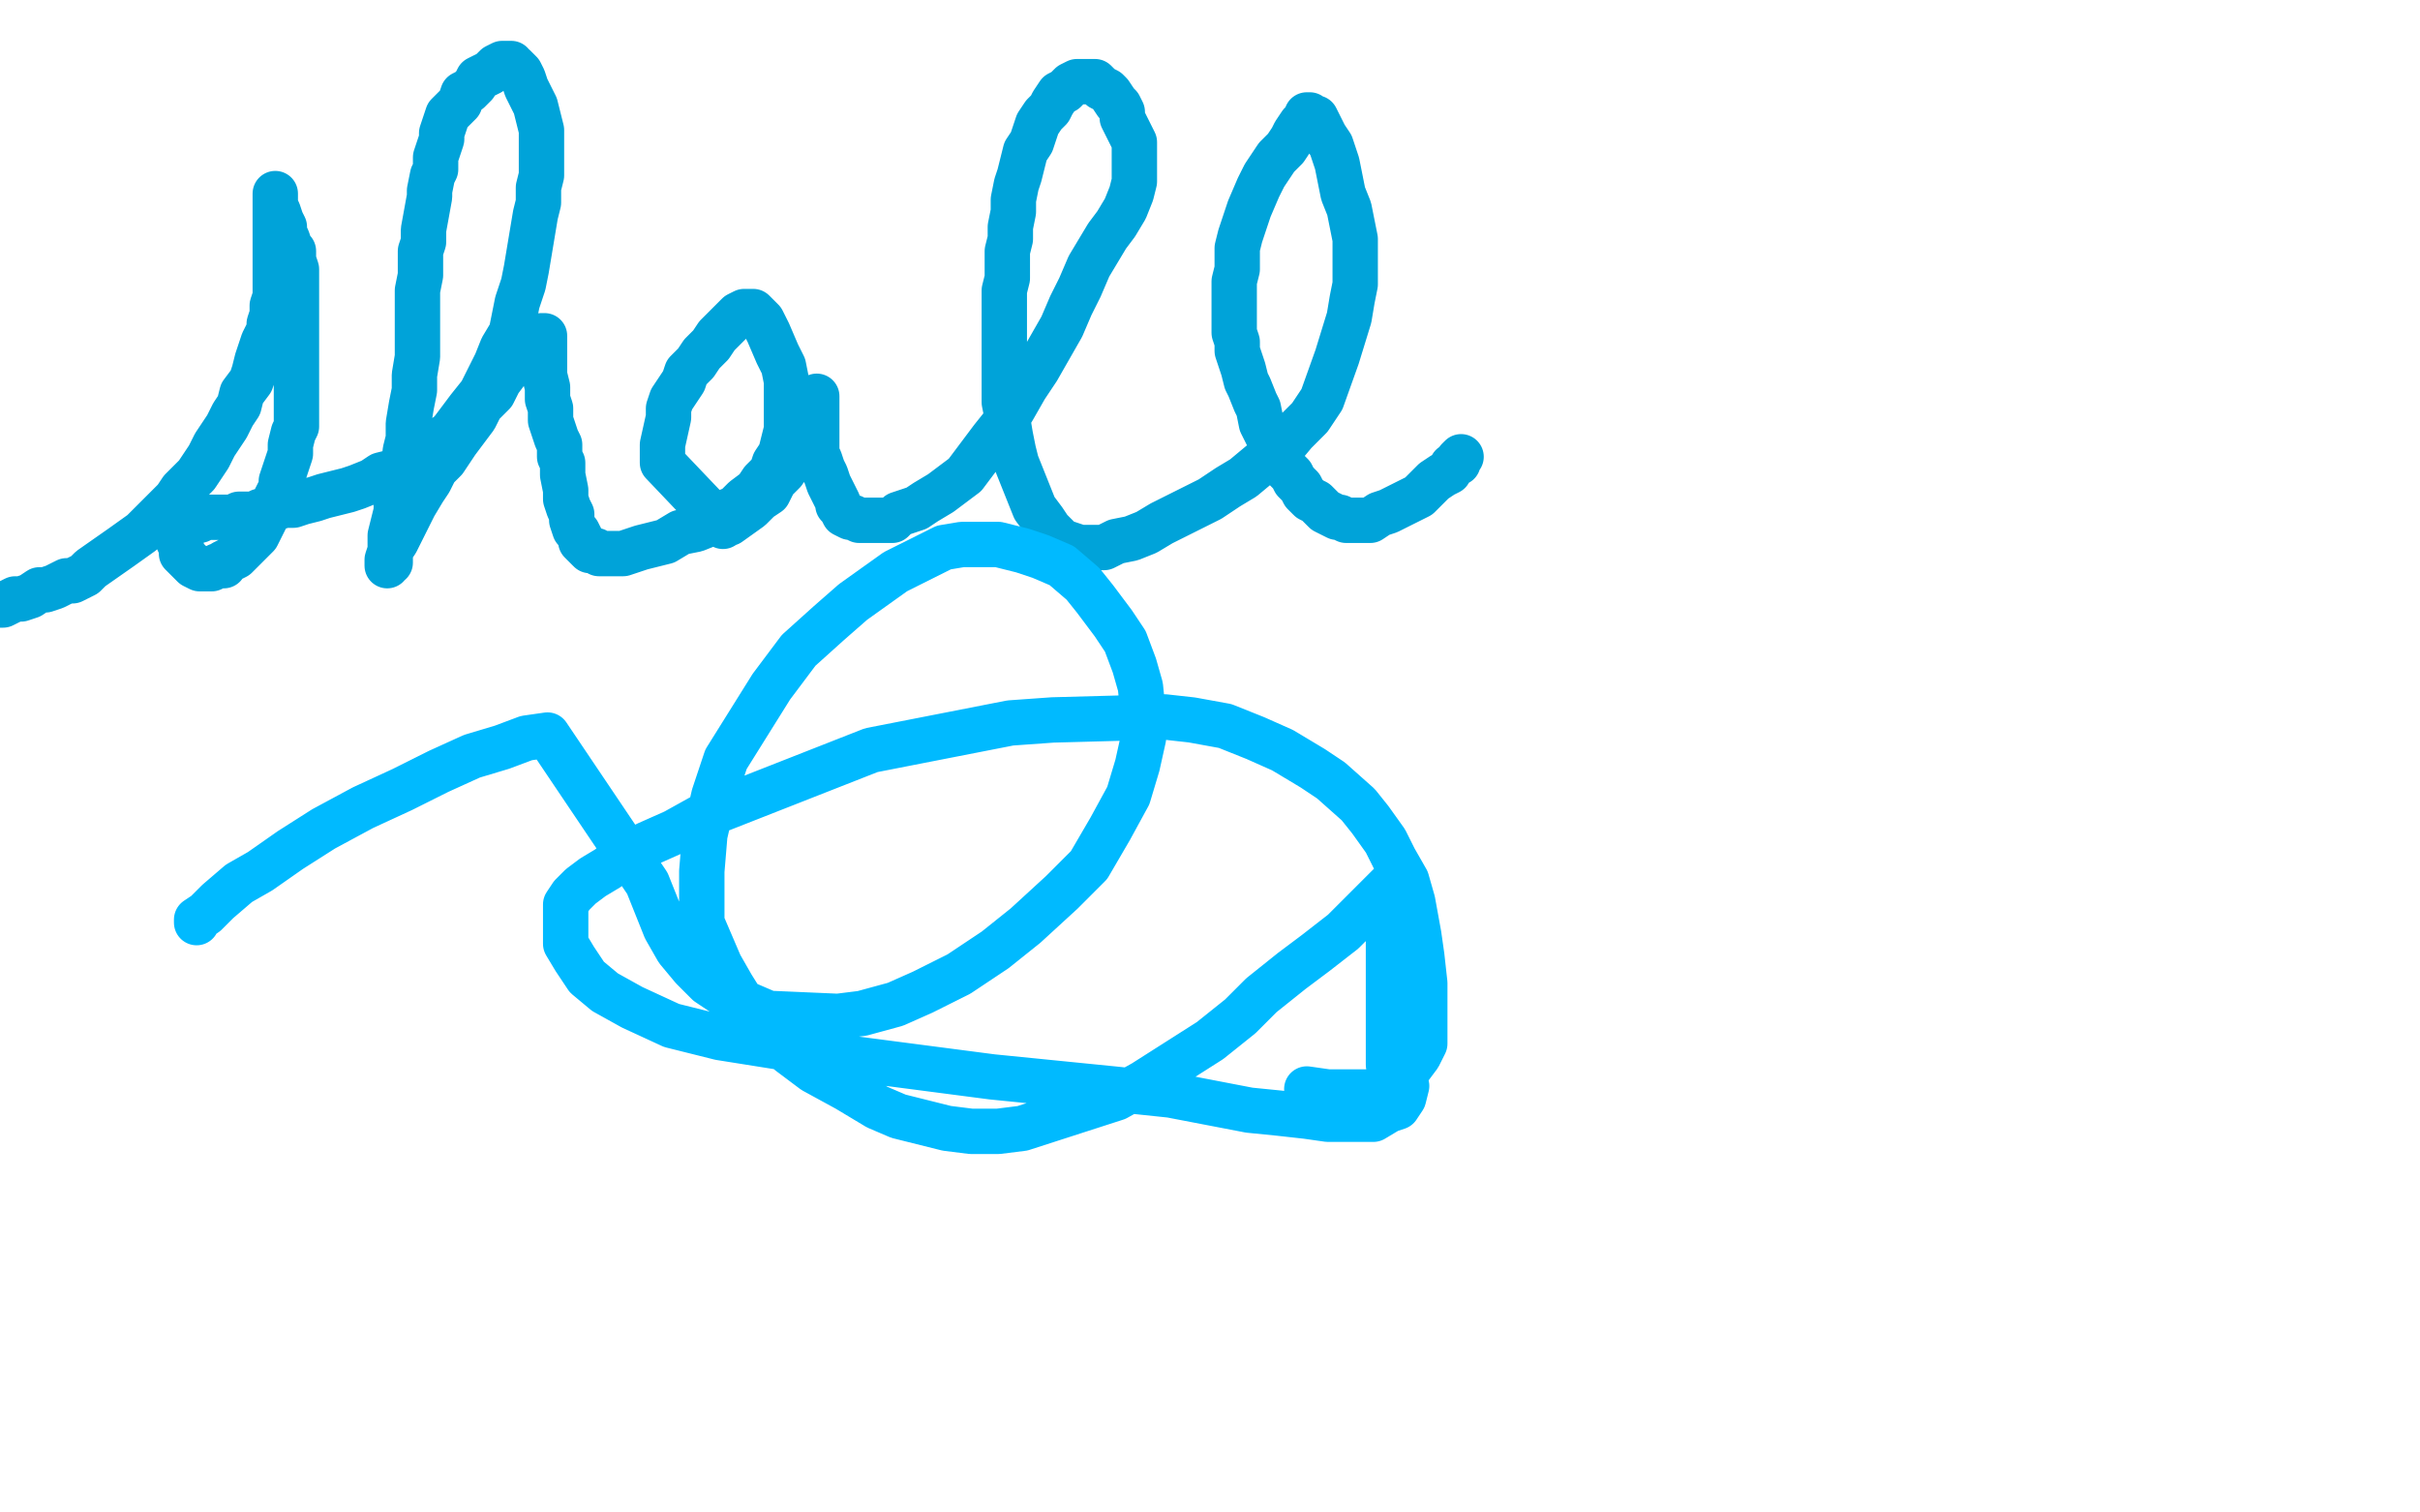
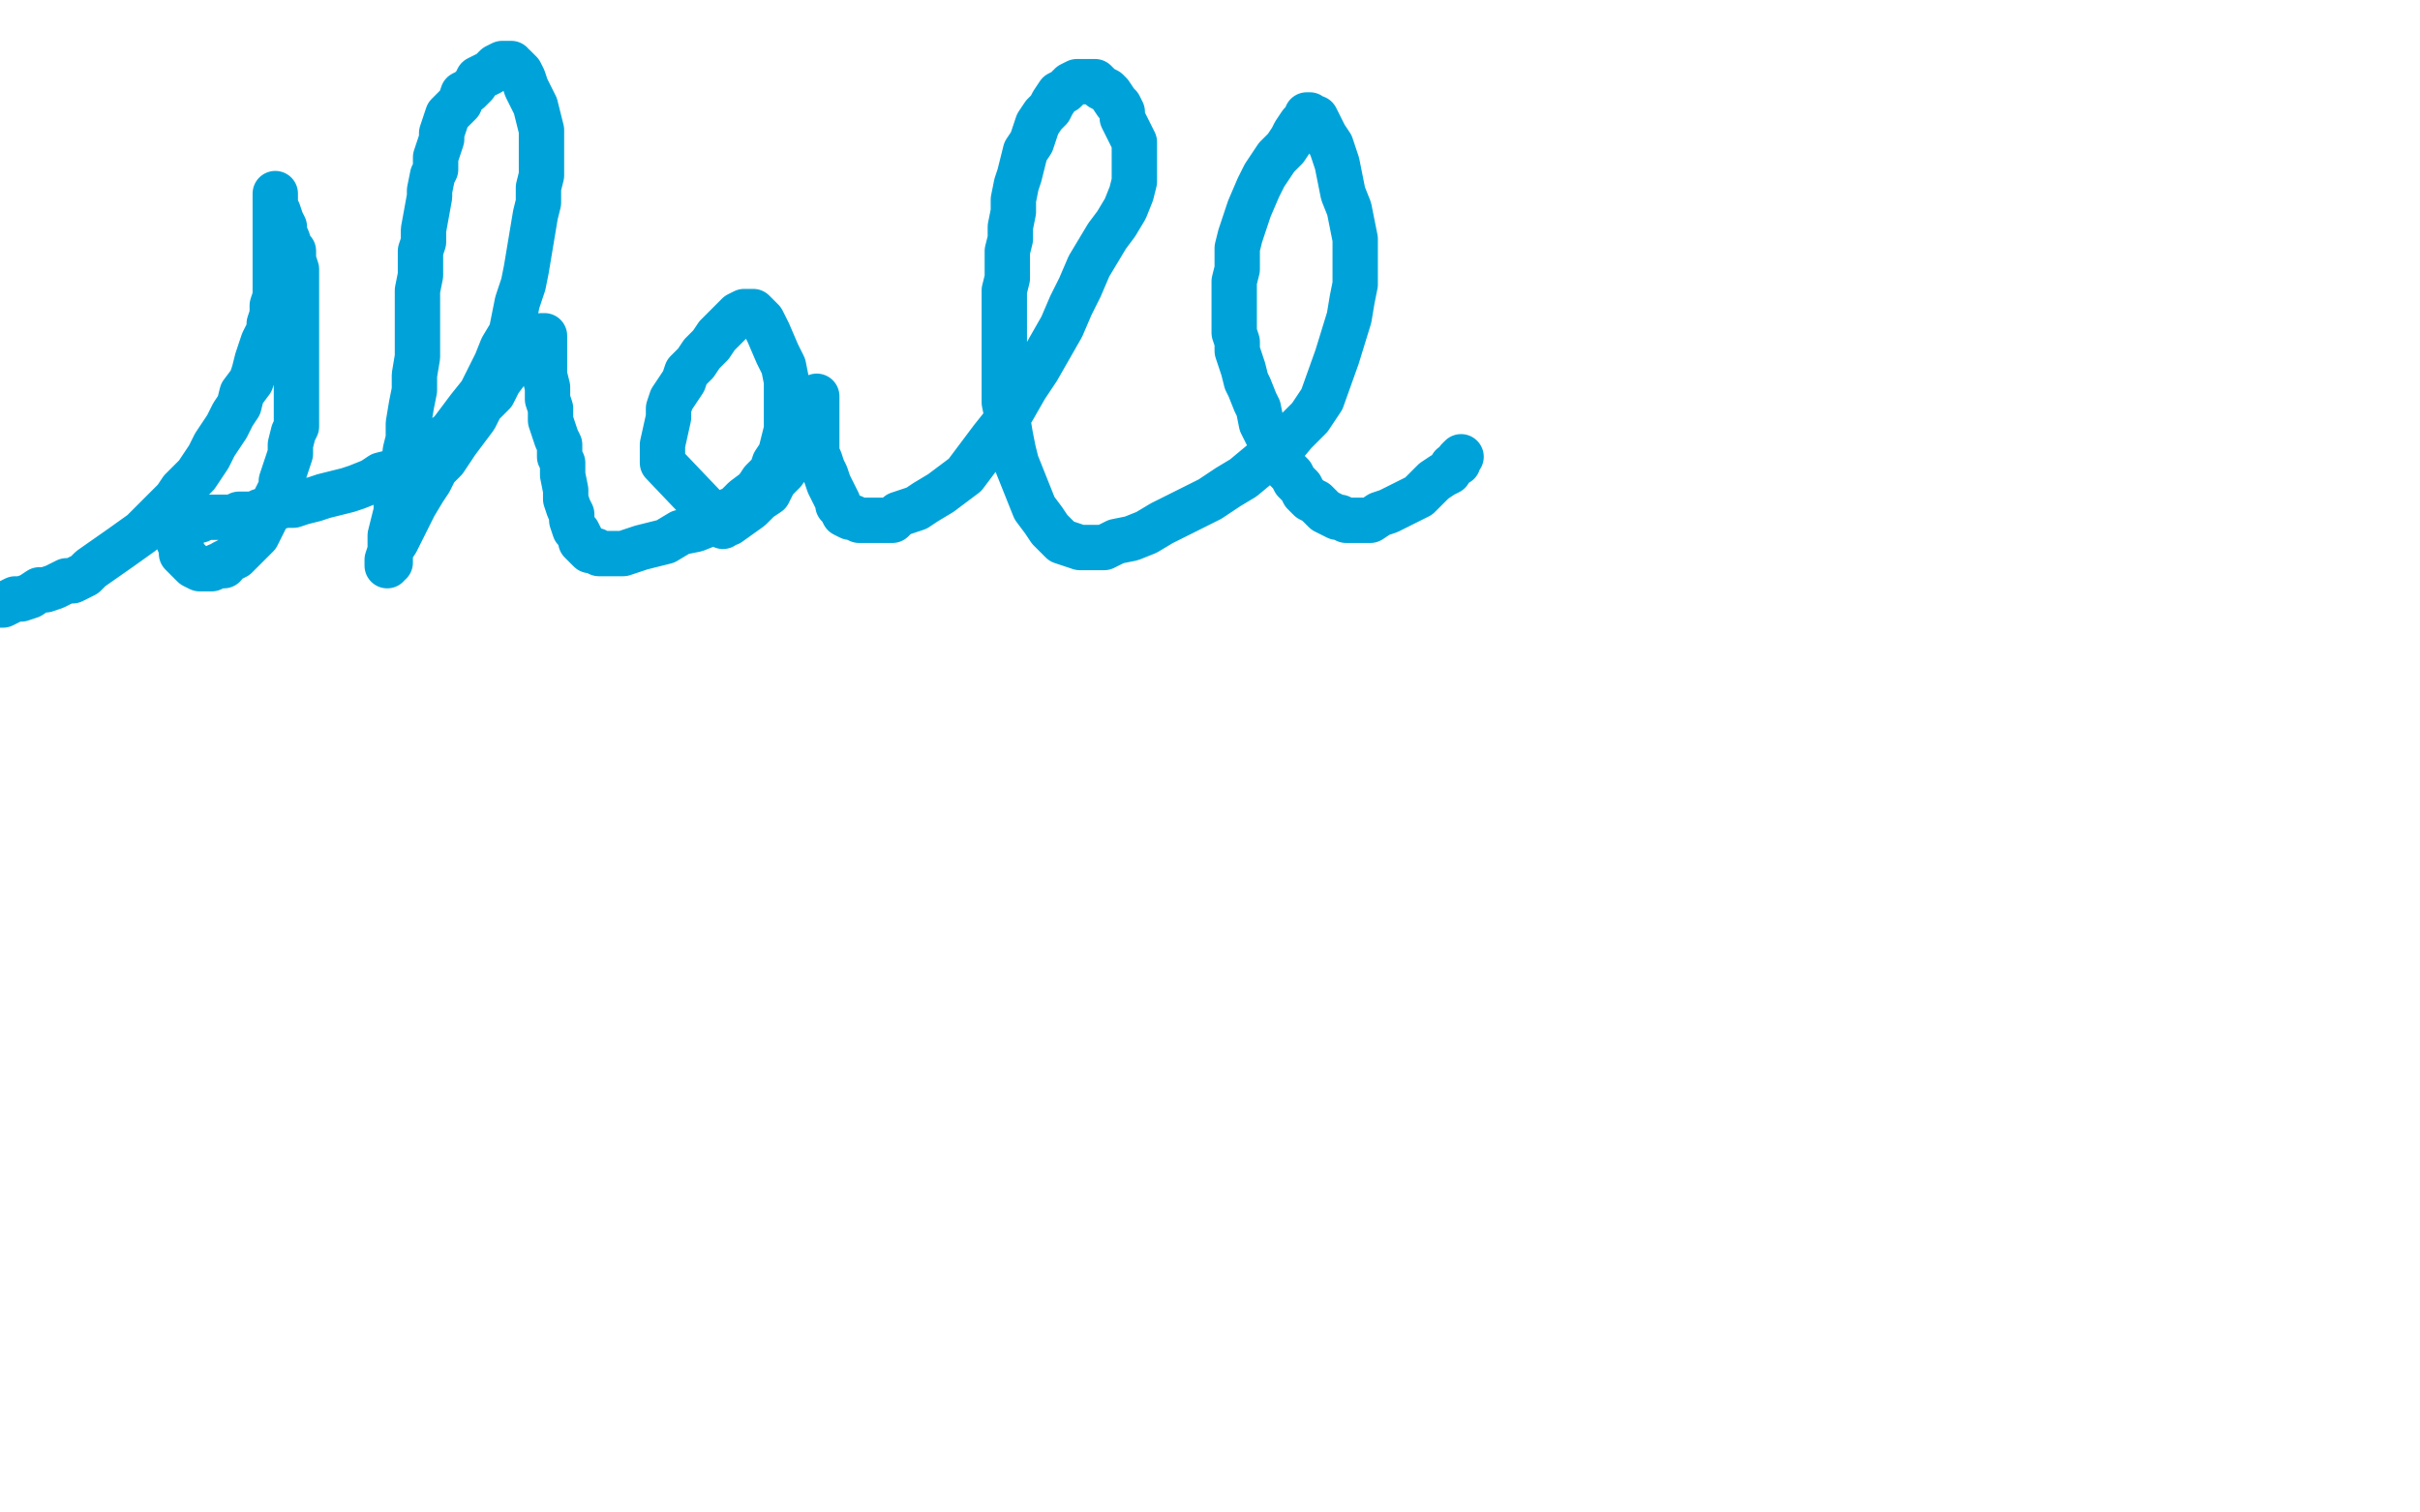
<svg xmlns="http://www.w3.org/2000/svg" width="800" height="500" version="1.1" style="stroke-antialiasing: false">
  <desc>This SVG has been created on https://colorillo.com/</desc>
  <rect x="0" y="0" width="800" height="500" style="fill: rgb(255,255,255); stroke-width:0" />
  <polyline points="0,200 1,200 1,200 3,199 3,199 5,198 5,198 7,198 7,198 10,197 10,197 13,195 13,195 15,195 15,195 18,194 18,194 20,193 20,193 22,192 22,192 24,192 24,192 26,191 26,191 28,190 28,190 30,188 30,188 40,181 47,176 50,173 52,171 55,168 58,165 60,162 62,160 65,157 67,154 69,151 71,147 75,141 77,137 79,134 80,130 83,126 84,123 85,119 87,113 89,109 89,107 90,104 90,101 91,98 91,94 91,92 91,88 91,86 91,83 91,81 91,78 91,76 91,74 91,72 91,71 91,69 91,68 91,67 91,65 91,64 91,66 91,68 92,70 93,73 94,75 94,77 95,79 96,82 97,83 97,86 98,89 98,91 98,94 98,96 98,100 98,102 98,105 98,109 98,111 98,114 98,117 98,120 98,123 98,126 98,128 98,132 98,135 98,137 98,141 97,143 96,147 96,150 95,153 94,156 93,159 93,161 92,163 91,165 91,167 90,168 88,171 87,173 86,175 85,177 82,180 80,182 79,183 78,184 76,185 74,186 74,187 72,187 70,188 69,188 68,188 67,188 66,188 64,187 63,186 62,185 61,184 60,183 60,181 59,179 59,178 59,176 59,175 59,174 60,173 61,173 62,172 63,172 64,172 66,172 67,171 68,171 69,171 71,171 73,171 74,171 76,171 77,171 79,170 82,170 84,170 86,169 88,169 94,167 97,167 100,166 104,165 107,164 111,163 115,162 118,161 123,159 126,157 130,156 134,154 138,151 145,146 149,143 152,139 155,135 159,130 161,126 164,120 166,115 169,110 170,105 171,100 173,94 174,89 175,83 176,77 177,71 178,67 178,62 179,58 179,54 179,50 179,46 179,43 178,39 177,35 174,29 173,26 172,24 171,23 170,22 169,22 169,21 168,21 167,21 166,21 164,22 162,24 160,25 158,26 157,28 155,30 153,31 152,34 150,36 148,38 147,41 146,44 146,46 144,52 144,56 143,58 142,63 142,65 140,76 140,80 139,83 139,87 139,91 138,96 138,100 138,104 138,109 138,113 138,118 137,124 137,129 136,134 135,140 135,145 134,149 133,158 132,162 131,166 131,169 130,173 129,177 129,180 129,182 129,184 129,186 128,186 128,187 128,186 128,185 129,182 131,179 133,175 135,171 137,167 140,162 142,159 144,155 147,152 149,149 151,146 154,142 157,138 159,134 163,130 165,126 168,122 170,120 172,117 173,116 175,115 176,114 177,113 178,112 179,111 180,111 180,112 180,114 180,117 180,120 180,124 181,128 181,132 182,135 182,139 183,142 184,145 185,147 185,151 186,153 186,157 187,162 187,165 188,168 189,170 189,172 190,175 191,176 192,178 192,179 193,180 194,181 195,182 196,182 197,182 198,183 200,183 201,183 203,183 206,183 209,182 212,181 216,180 220,179 225,176 230,175 235,173 238,170 243,168 246,165 250,162 252,159 255,156 256,153 258,150 259,146 260,142 260,134 260,130 260,126 259,121 257,117 254,110 253,108 252,106 251,105 250,104 249,103 248,103 247,103 246,103 244,104 242,106 240,108 237,111 235,114 232,117 230,120 227,123 226,126 224,129 222,132 221,135 221,138 219,147 219,150 219,153 239,174 240,173 241,173 248,168 251,165 254,163 256,159 259,156 261,153 263,149 264,146 266,144 267,141 268,139 268,137 269,135 270,133 270,132 270,131 270,132 270,134 270,137 270,140 270,145 270,148 270,150 271,152 272,155 273,157 274,160 275,162 276,164 277,166 277,167 278,168 279,170 281,171 282,171 284,172 285,172 286,172 288,172 289,172 291,172 293,172 295,172 297,170 300,169 303,168 306,166 311,163 315,160 319,157 325,149 328,145 332,140 335,135 339,128 343,122 347,115 351,108 354,101 357,95 360,88 363,83 366,78 369,74 372,69 374,64 375,60 375,58 375,54 375,50 375,47 374,45 373,43 371,39 371,37 370,35 369,34 367,31 366,30 364,29 363,28 362,27 361,27 360,27 359,27 358,27 356,27 354,28 352,30 350,31 348,34 347,36 345,38 343,41 342,44 341,47 339,50 338,54 337,58 336,61 335,66 335,70 334,75 334,79 333,83 333,87 333,92 332,96 332,100 332,106 332,112 332,117 332,123 332,129 332,133 333,138 334,144 335,149 336,153 338,158 340,163 342,168 345,172 347,175 349,177 351,179 354,180 357,181 359,181 362,181 365,181 369,179 374,178 379,176 384,173 388,171 394,168 400,165 406,161 411,158 417,153 423,149 428,143 433,138 437,132 442,118 446,105 447,99 448,94 448,89 448,84 448,79 447,74 446,69 444,64 443,59 442,54 441,51 440,48 438,45 437,43 436,41 435,39 434,39 433,38 432,38 432,39 430,41 428,44 427,46 425,49 422,52 420,55 418,58 416,62 413,69 412,72 411,75 410,78 409,82 409,86 409,89 408,93 408,97 408,104 408,107 408,110 409,113 409,116 411,122 412,126 413,128 415,133 416,135 417,140 418,142 420,146 422,149 423,152 425,155 427,157 428,159 430,161 431,163 433,165 435,166 438,169 440,170 442,171 443,171 445,172 448,172 453,172 456,170 459,169 465,166 469,164 471,162 474,159 477,157 479,156 480,154 482,153 482,152 483,151" style="fill: none; stroke: #00a3d9; stroke-width: 15; stroke-linejoin: round; stroke-linecap: round; stroke-antialiasing: false; stroke-antialias: 0; opacity: 1.0" />
-   <polyline points="65,305 65,304 65,304 68,302 68,302 72,298 72,298 79,292 79,292 86,288 86,288 96,281 96,281 107,274 107,274 120,267 120,267 133,261 133,261 145,255 145,255 156,250 156,250 166,247 166,247 174,244 174,244 181,243 181,243 214,292 214,292 220,307 220,307 224,314 224,314 229,320 229,320 234,325 234,325 240,329 240,329 247,332 247,332 254,335 254,335 277,336 285,335 296,332 305,328 317,322 329,314 339,306 351,295 360,286 367,274 373,263 376,253 378,244 378,237 377,227 375,220 372,212 368,206 362,198 358,193 351,187 344,184 338,182 330,180 325,180 318,180 312,181 296,189 282,199 274,206 264,215 255,227 240,251 236,263 233,276 232,288 232,296 232,305 235,312 238,319 242,326 247,334 253,341 261,348 269,354 280,360 290,366 297,369 305,371 313,373 321,374 330,374 338,373 369,363 378,358 400,344 410,336 417,329 427,321 435,315 444,308 450,302 454,298 457,295 459,293 460,292 460,294 460,300 459,310 459,325 459,343 459,352 460,352 463,350 465,359 464,363 462,366 459,367 454,370 450,370 445,370 439,370 432,369 423,368 413,367 387,362 368,360 348,358 328,356 282,350 238,343 222,339 209,333 200,328 194,323 190,317 187,312 187,307 187,303 187,299 189,296 192,293 196,290 201,287 206,283 214,279 223,275 232,270 288,248 334,239 348,238 385,237 394,238 405,240 415,244 424,248 434,254 440,258 449,266 453,271 458,278 461,284 465,291 467,298 469,309 470,316 471,325 471,333 471,338 471,345 469,349 466,353 464,356 462,358 458,360 455,361 451,361 439,361 432,360" style="fill: none; stroke: #00baff; stroke-width: 15; stroke-linejoin: round; stroke-linecap: round; stroke-antialiasing: false; stroke-antialias: 0; opacity: 1.0" />
</svg>